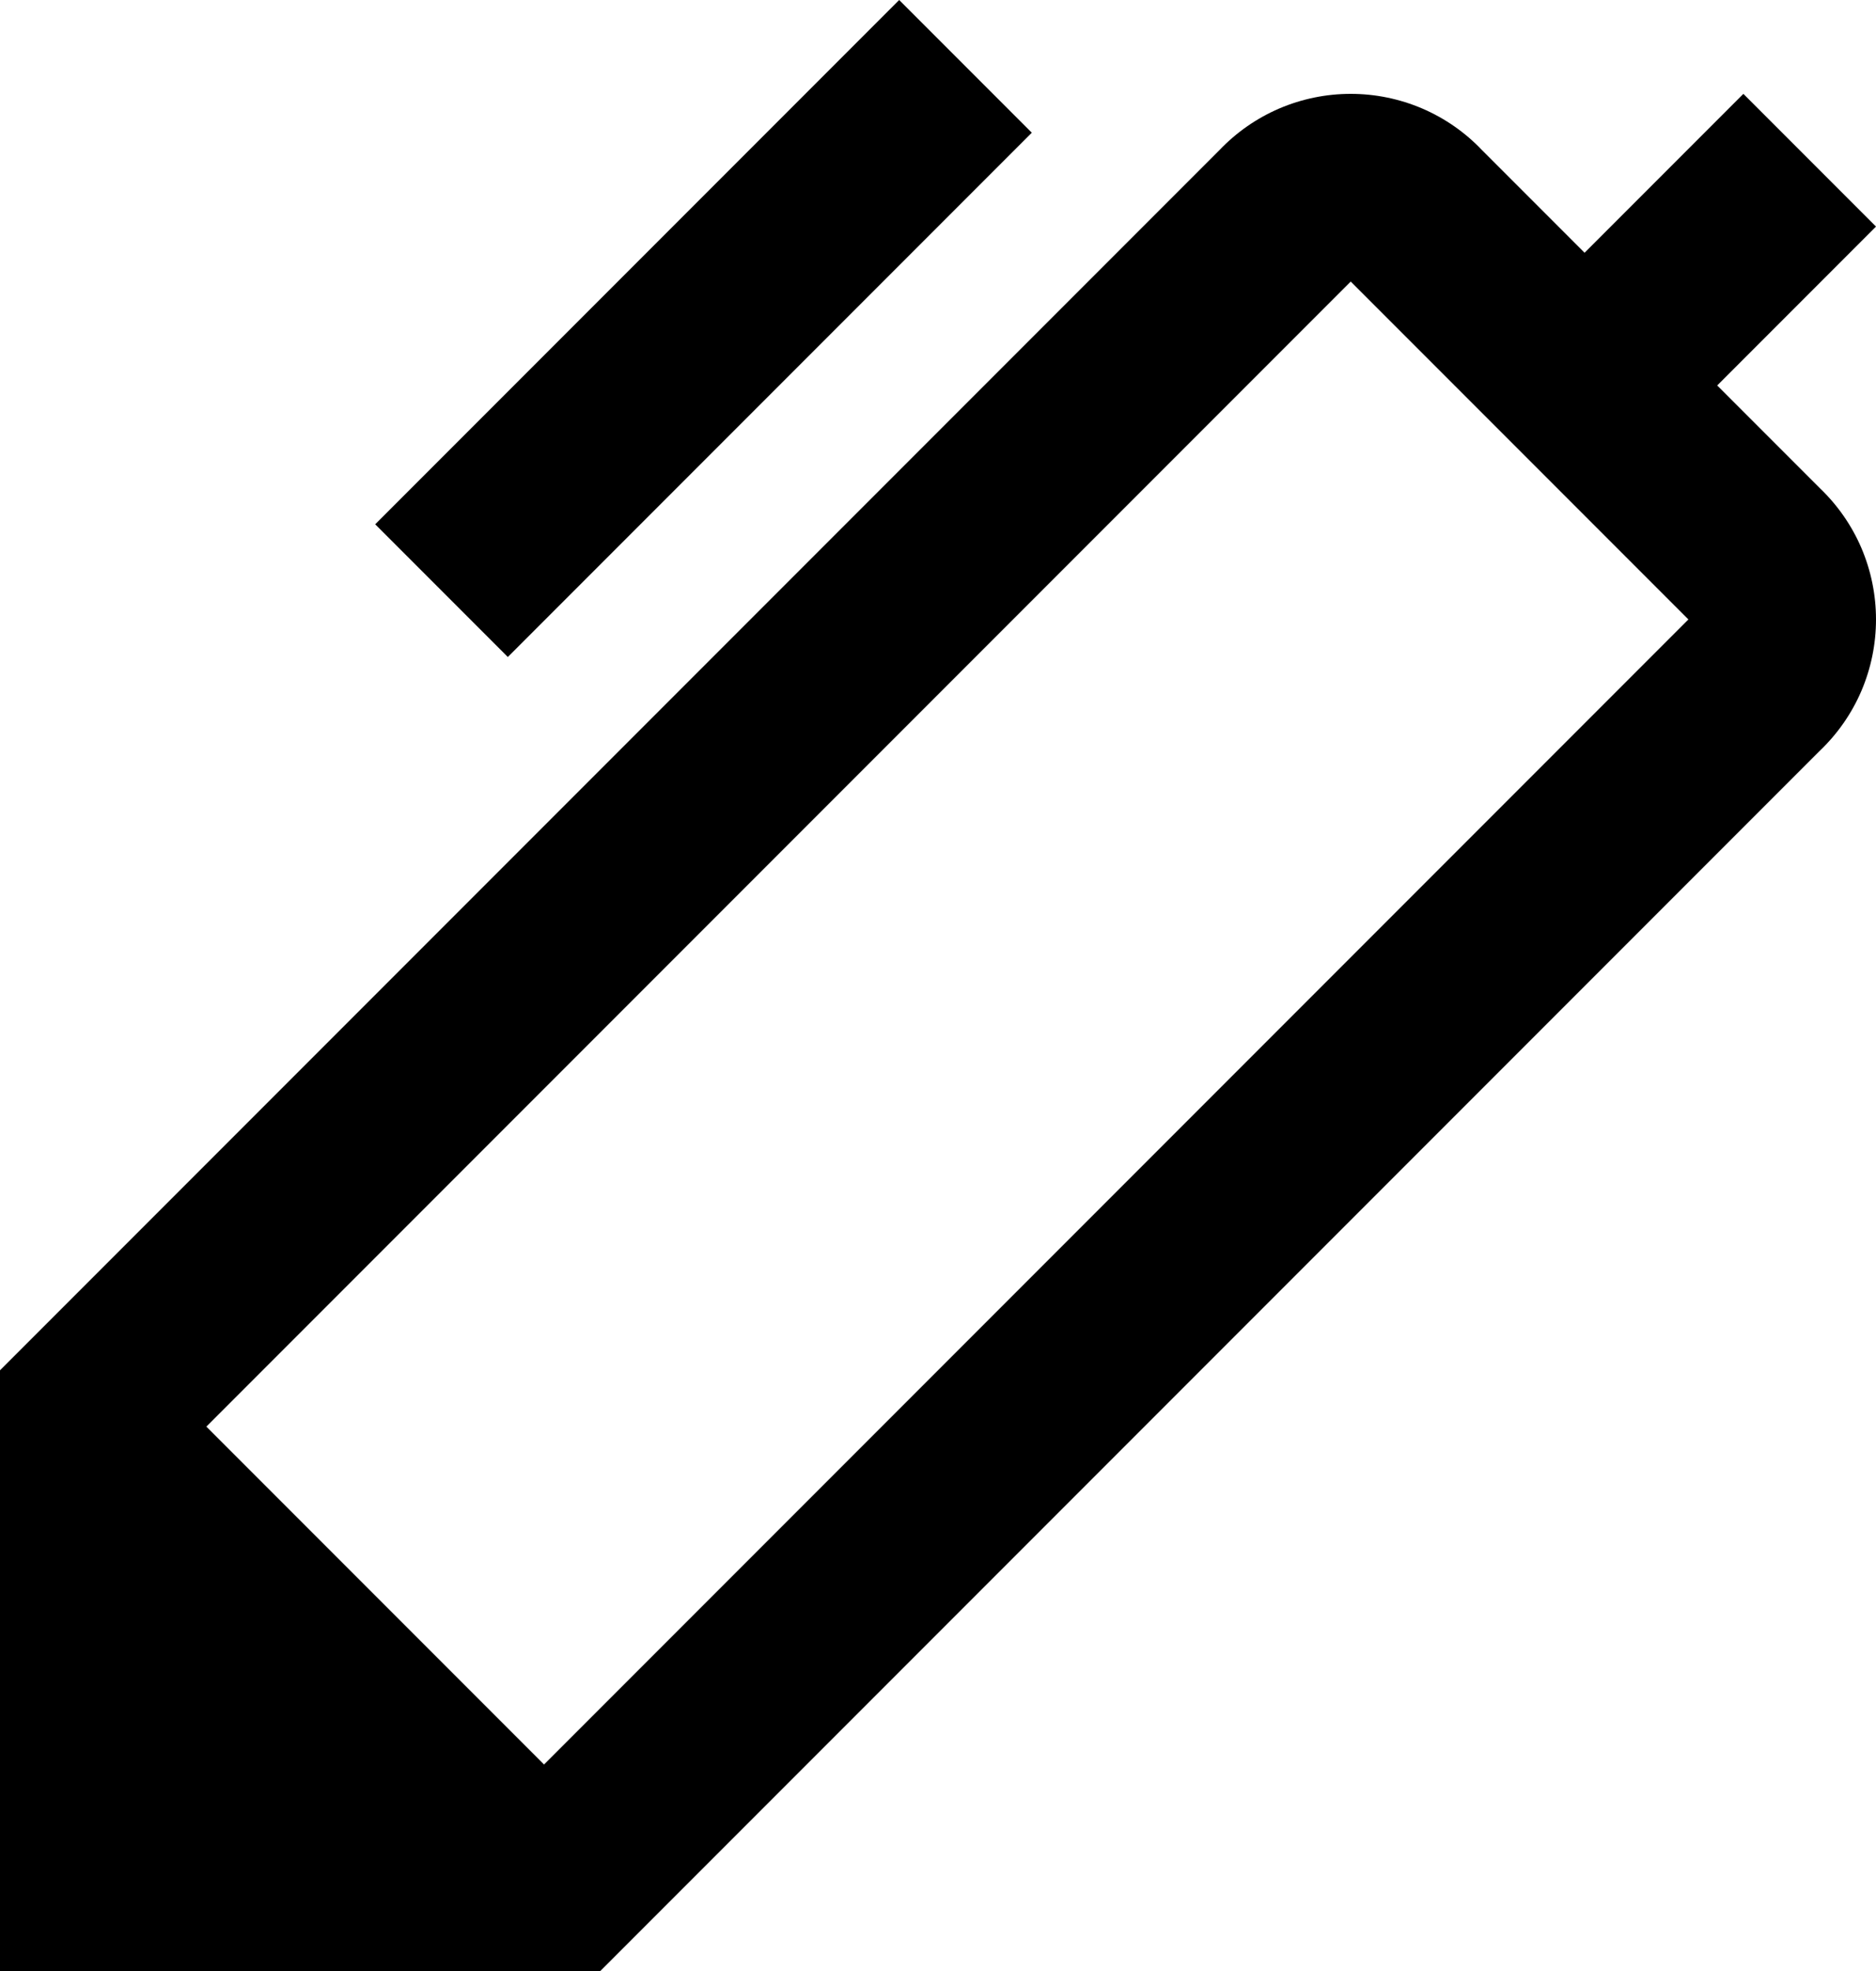
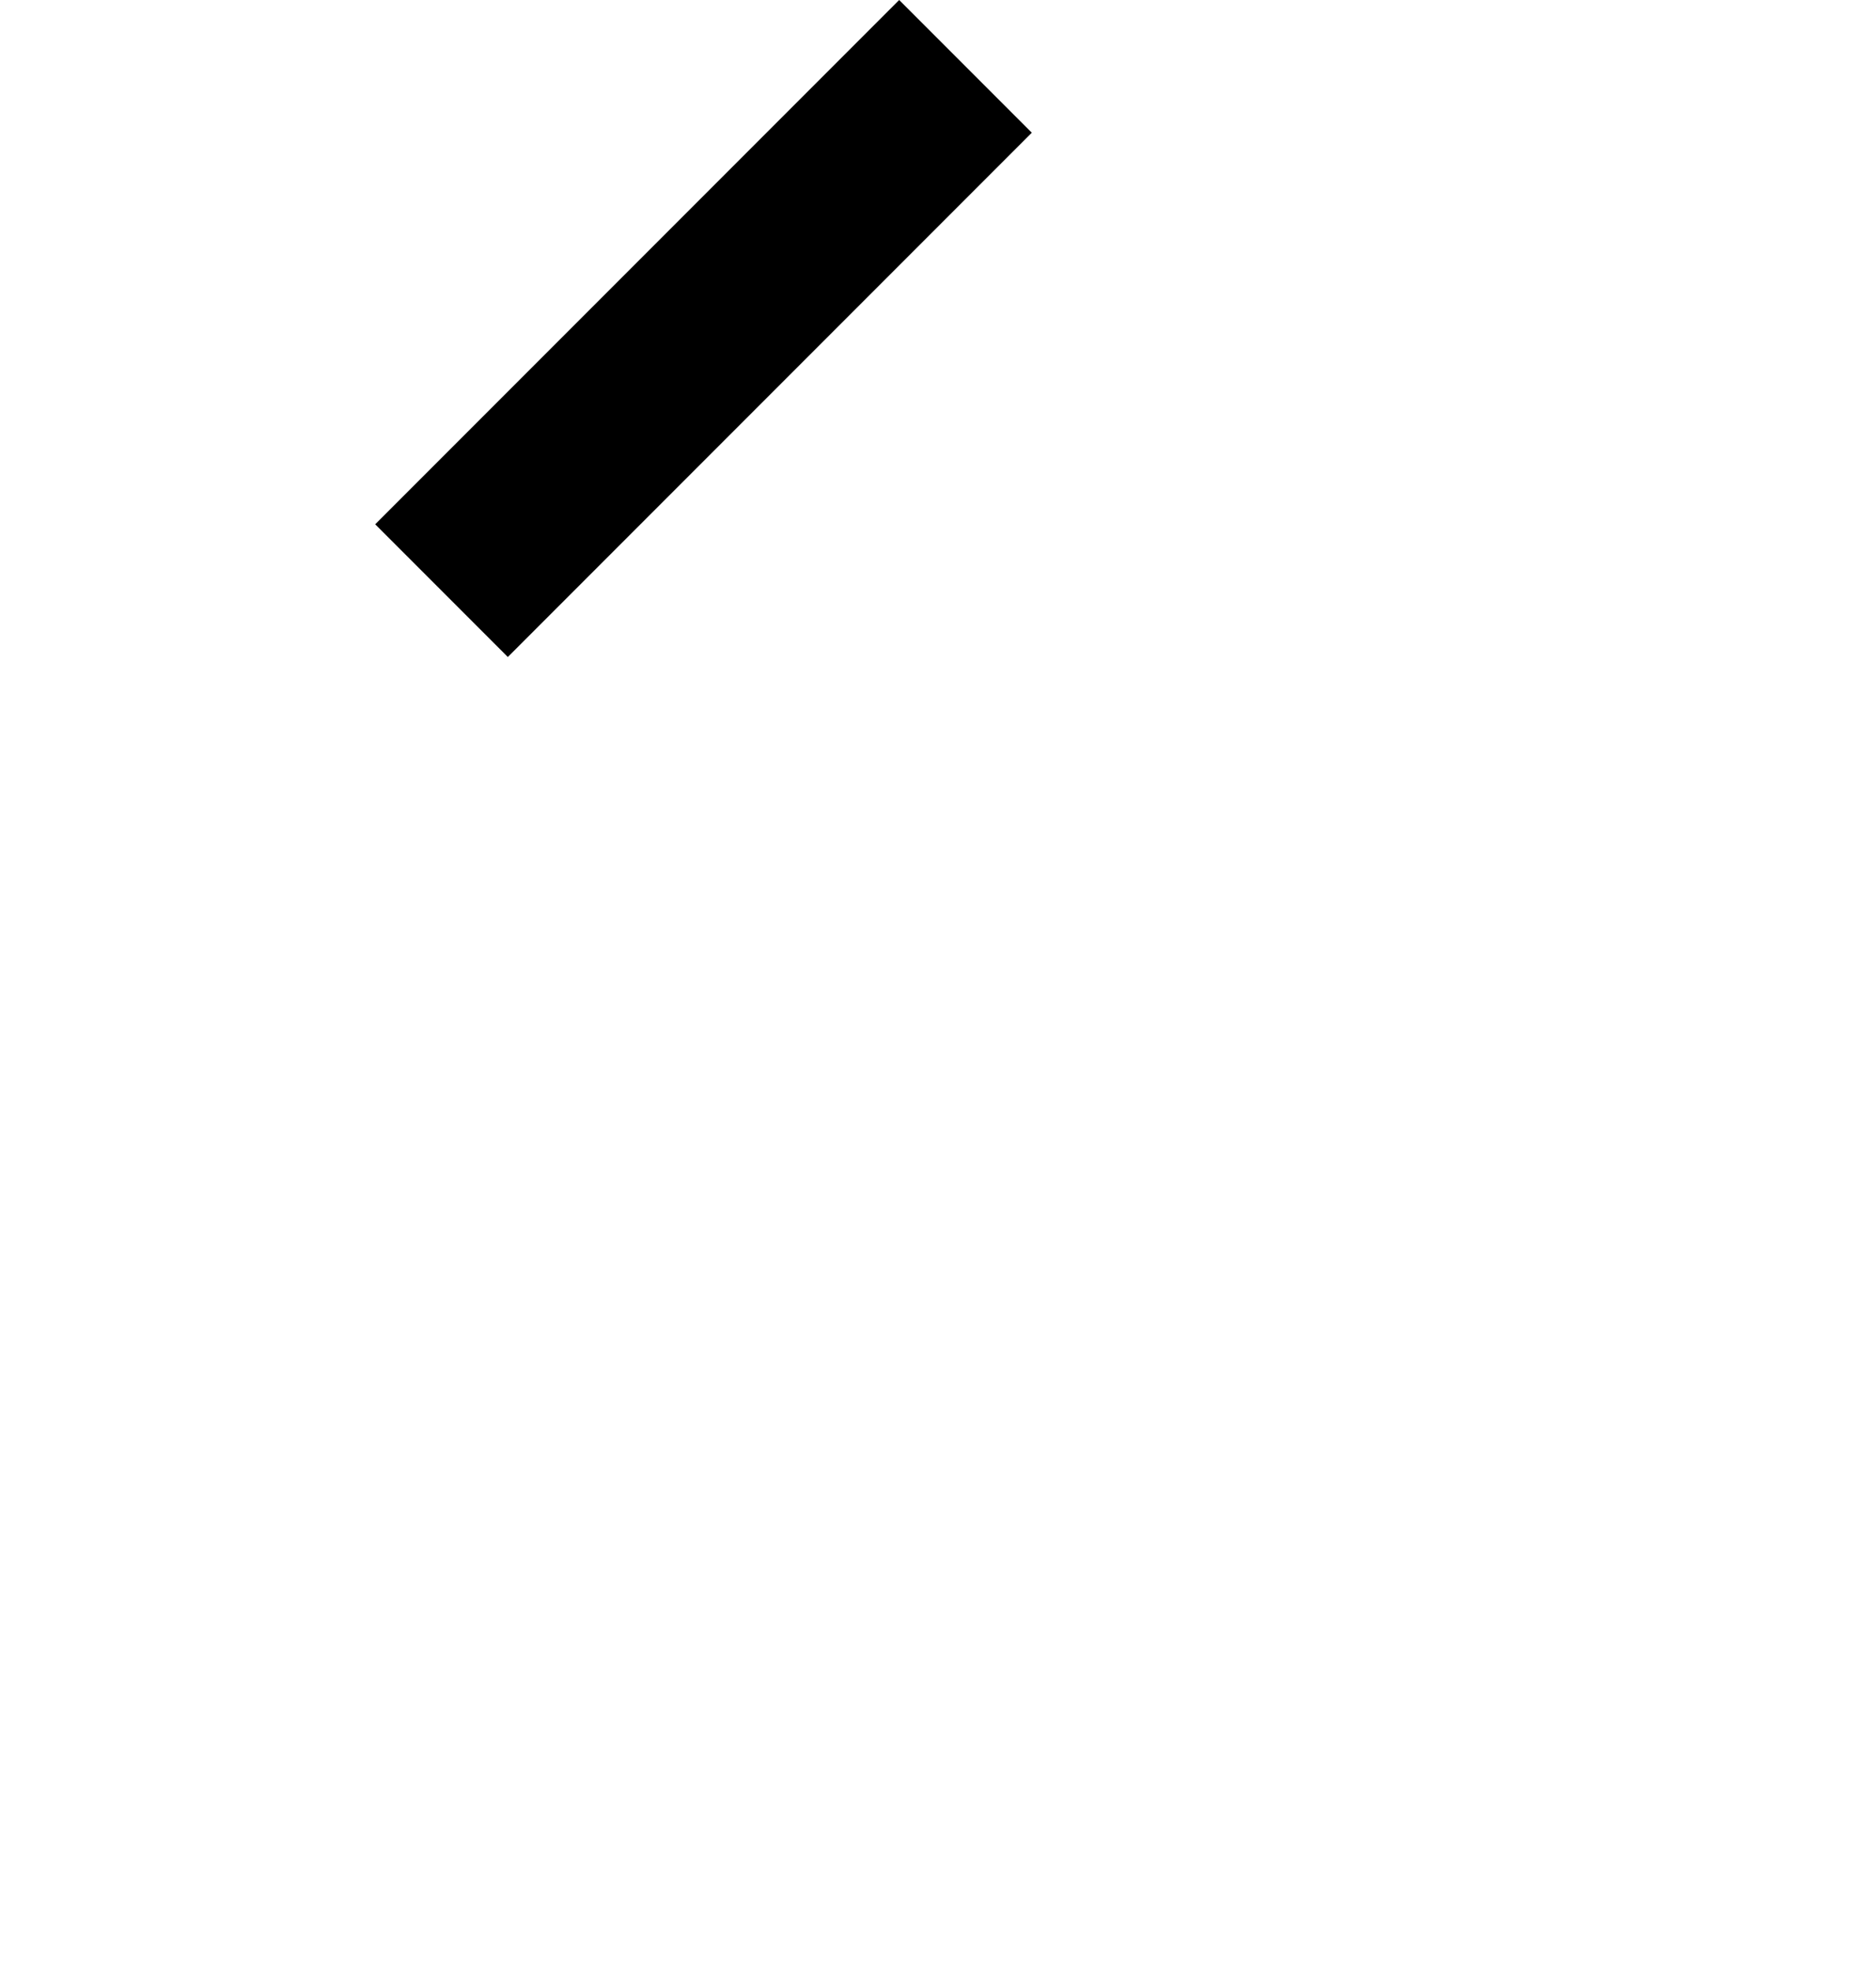
<svg xmlns="http://www.w3.org/2000/svg" width="20" height="21" viewBox="0 0 20 21" fill="none">
  <path d="M9.586 0L4 5.586L5.414 7L11 1.414L9.586 0Z" fill="black" />
-   <path fill-rule="evenodd" clip-rule="evenodd" d="M18.307 4.107L20 2.414L18.586 1L16.893 2.693L15.8 1.6C15.62 1.41 15.402 1.259 15.162 1.156C14.921 1.053 14.662 1 14.4 1C14.138 1 13.879 1.053 13.638 1.156C13.398 1.259 13.181 1.41 13 1.6L0 14.6V21H6.4L19.4 8C19.59 7.819 19.741 7.602 19.844 7.362C19.947 7.121 20 6.862 20 6.6C20 6.338 19.947 6.079 19.844 5.838C19.741 5.598 19.59 5.381 19.4 5.2L18.307 4.107ZM2.2 15.2L5.8 18.8L18 6.6L14.4 3L2.2 15.2Z" fill="black" />
</svg>